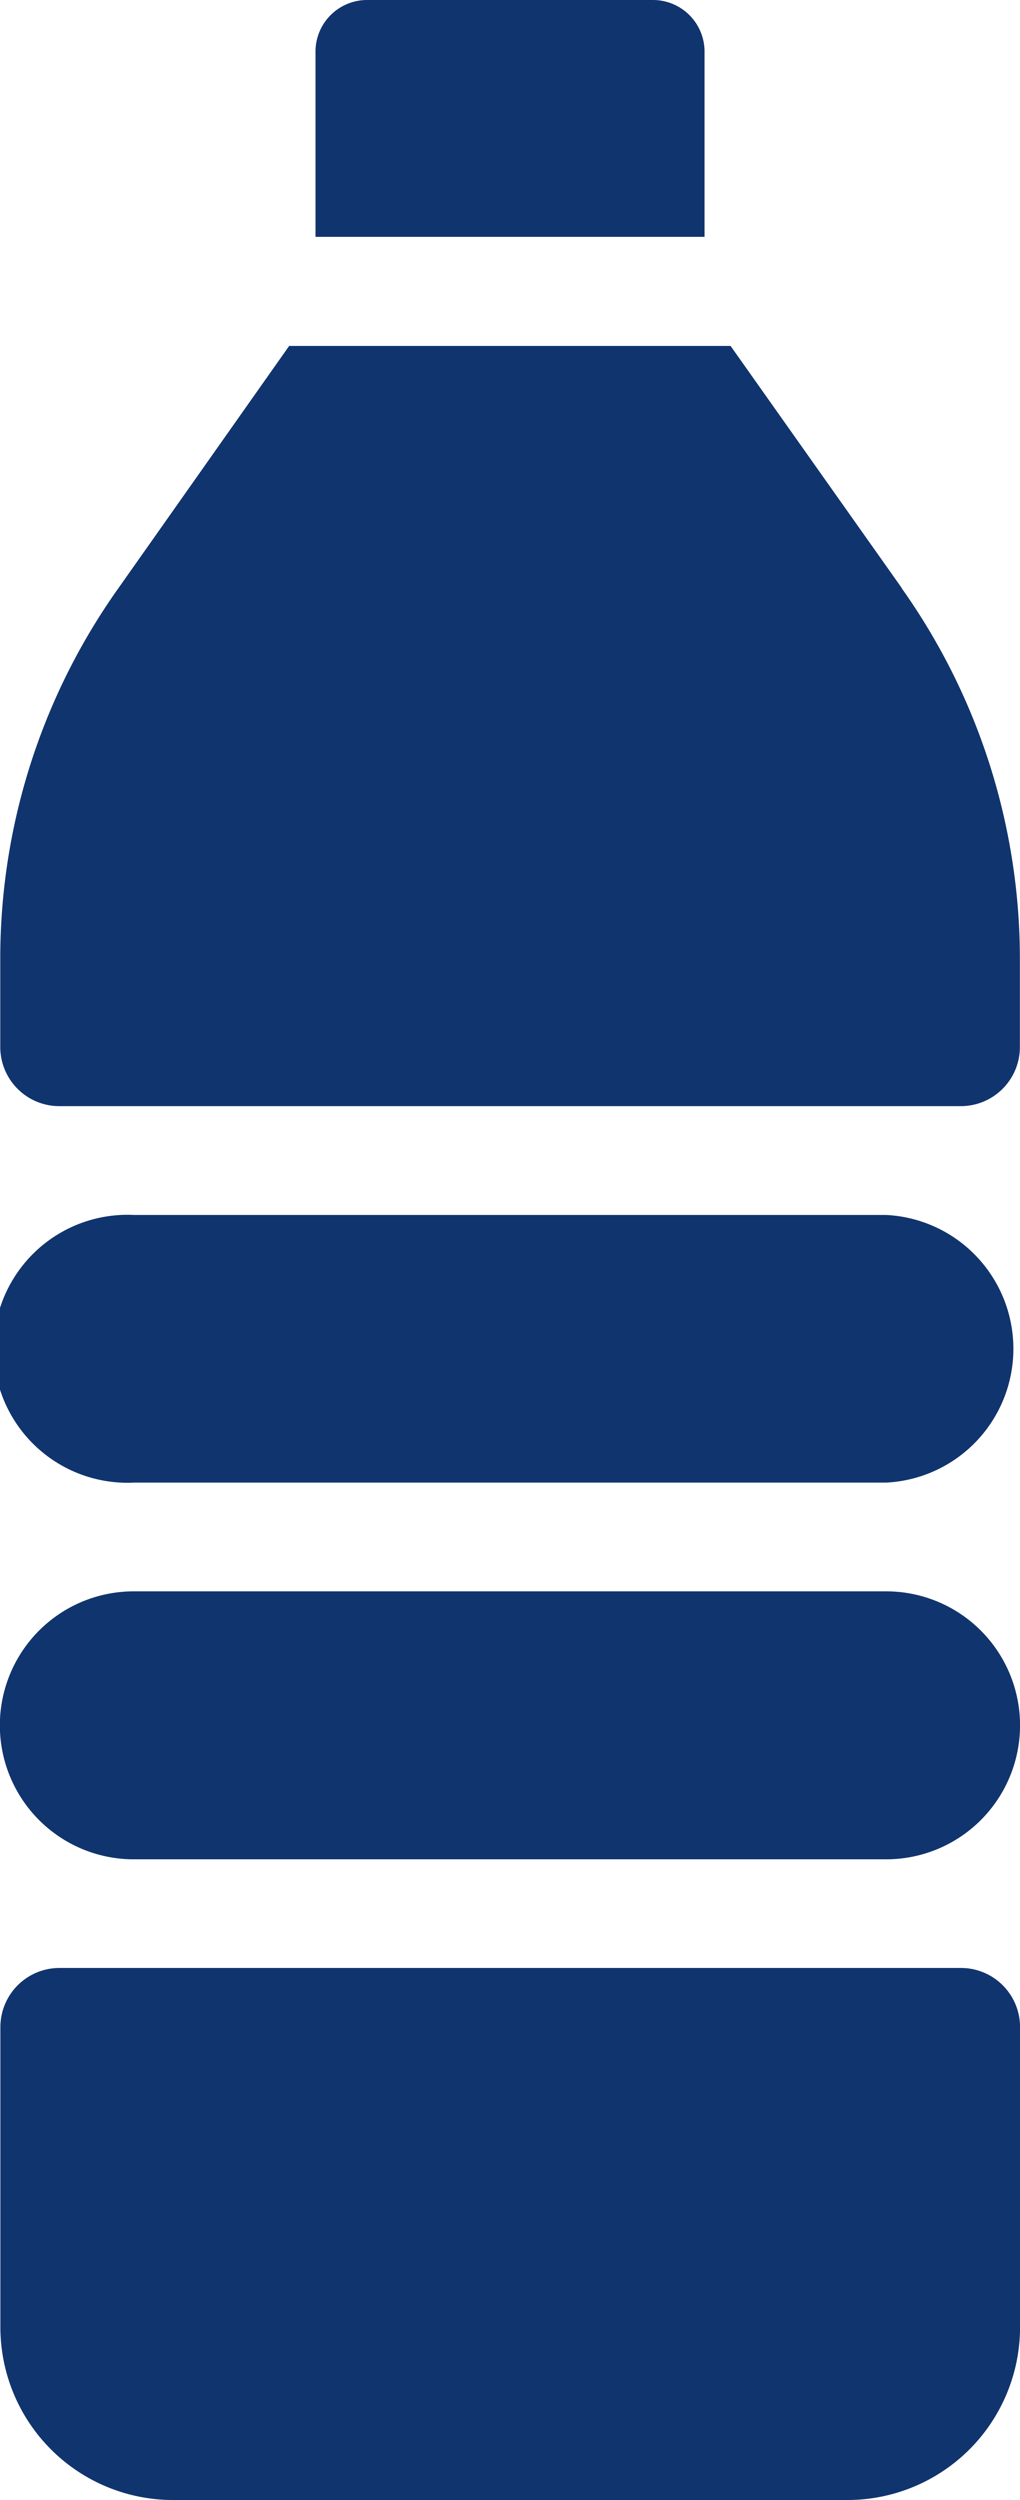
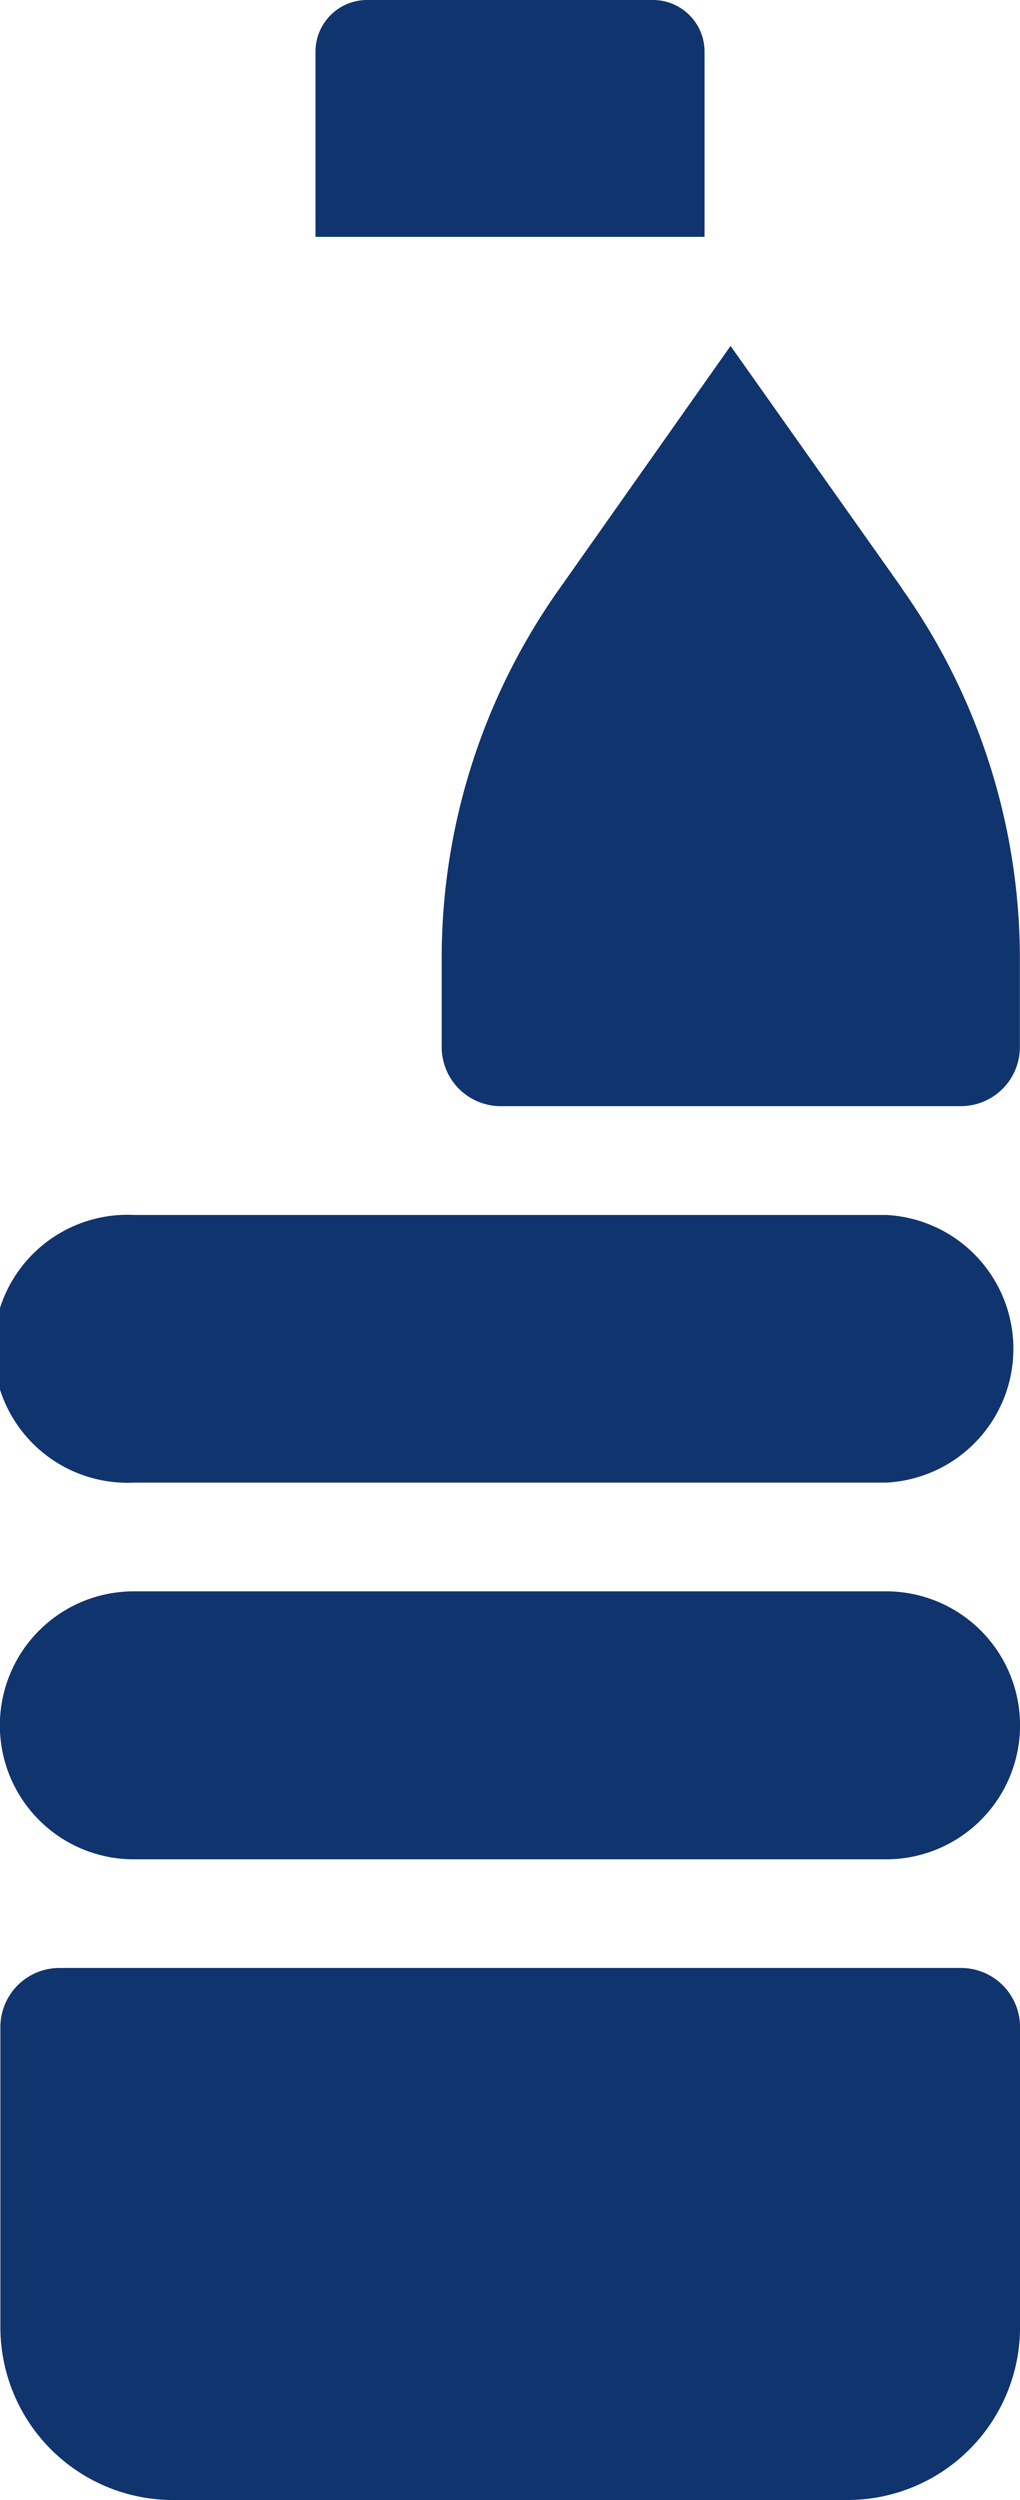
<svg xmlns="http://www.w3.org/2000/svg" width="25.906" height="63.439" viewBox="0 0 25.906 63.439">
  <g id="_x35_7_Water_Bottle" transform="translate(-37.865)">
    <g id="グループ_484" data-name="グループ 484" transform="translate(37.865 0)">
-       <path id="パス_728" data-name="パス 728" d="M62.268,49.938H39.375a1.5,1.5,0,0,0-1.5,1.5V59.06a4.385,4.385,0,0,0,4.379,4.379H59.393a4.385,4.385,0,0,0,4.379-4.379V51.434A1.5,1.5,0,0,0,62.268,49.938Zm-1.9-9.557h-19.1a3.4,3.4,0,0,0-.013,6.8H60.379a3.4,3.4,0,0,0-.014-6.8Zm0-9.551h-19.1a3.4,3.4,0,1,0,0,6.792h19.1a3.4,3.4,0,0,0,0-6.792Zm.406-15.9L56.42,8.778H45.209l-4.344,6.158a16.194,16.194,0,0,0-2.993,9.406v2.227a1.5,1.5,0,0,0,1.5,1.5H62.268a1.5,1.5,0,0,0,1.5-1.5v-2.22a16.242,16.242,0,0,0-3-9.42ZM54.448,0H47.188a1.31,1.31,0,0,0-1.31,1.31v4.7h9.881V1.31A1.31,1.31,0,0,0,54.448,0Z" transform="translate(-37.865 0)" fill="#10346e" />
+       <path id="パス_728" data-name="パス 728" d="M62.268,49.938H39.375a1.5,1.5,0,0,0-1.5,1.5V59.06a4.385,4.385,0,0,0,4.379,4.379H59.393a4.385,4.385,0,0,0,4.379-4.379V51.434A1.5,1.5,0,0,0,62.268,49.938Zm-1.9-9.557h-19.1a3.4,3.4,0,0,0-.013,6.8H60.379a3.4,3.4,0,0,0-.014-6.8Zm0-9.551h-19.1a3.4,3.4,0,1,0,0,6.792h19.1a3.4,3.4,0,0,0,0-6.792Zm.406-15.9L56.42,8.778l-4.344,6.158a16.194,16.194,0,0,0-2.993,9.406v2.227a1.5,1.5,0,0,0,1.5,1.5H62.268a1.5,1.5,0,0,0,1.5-1.5v-2.22a16.242,16.242,0,0,0-3-9.42ZM54.448,0H47.188a1.31,1.31,0,0,0-1.31,1.31v4.7h9.881V1.31A1.31,1.31,0,0,0,54.448,0Z" transform="translate(-37.865 0)" fill="#10346e" />
    </g>
  </g>
</svg>